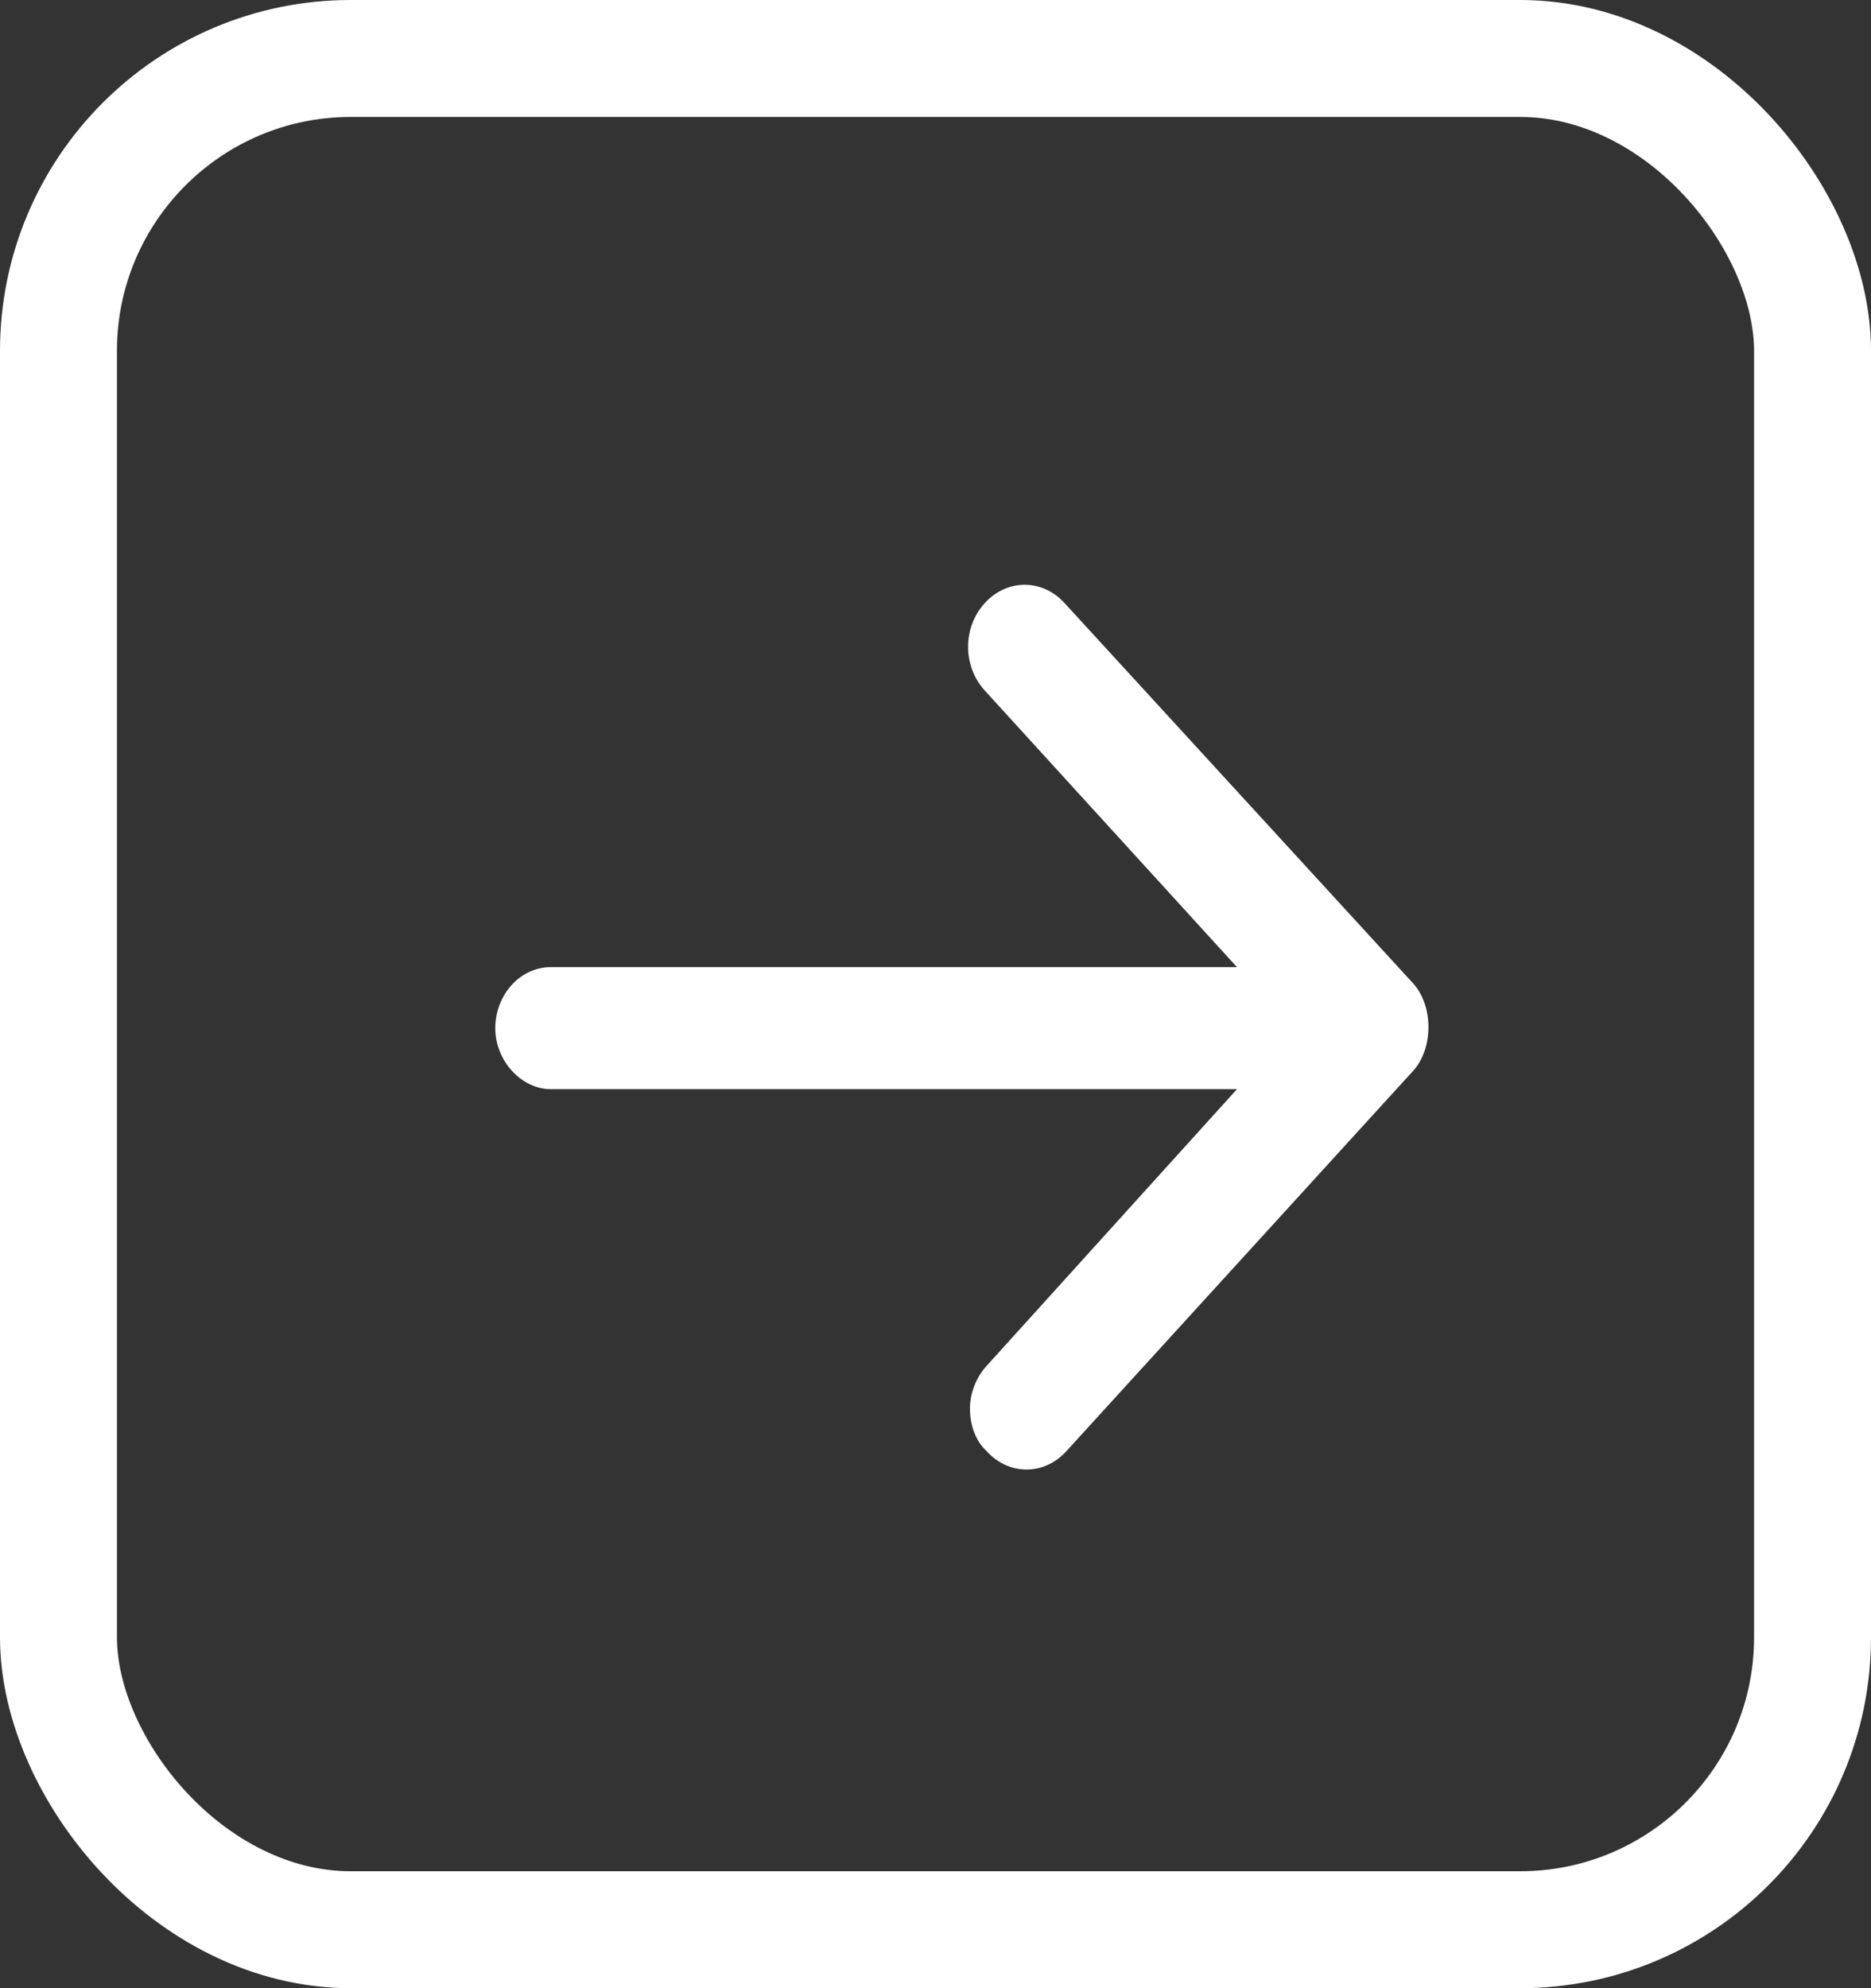
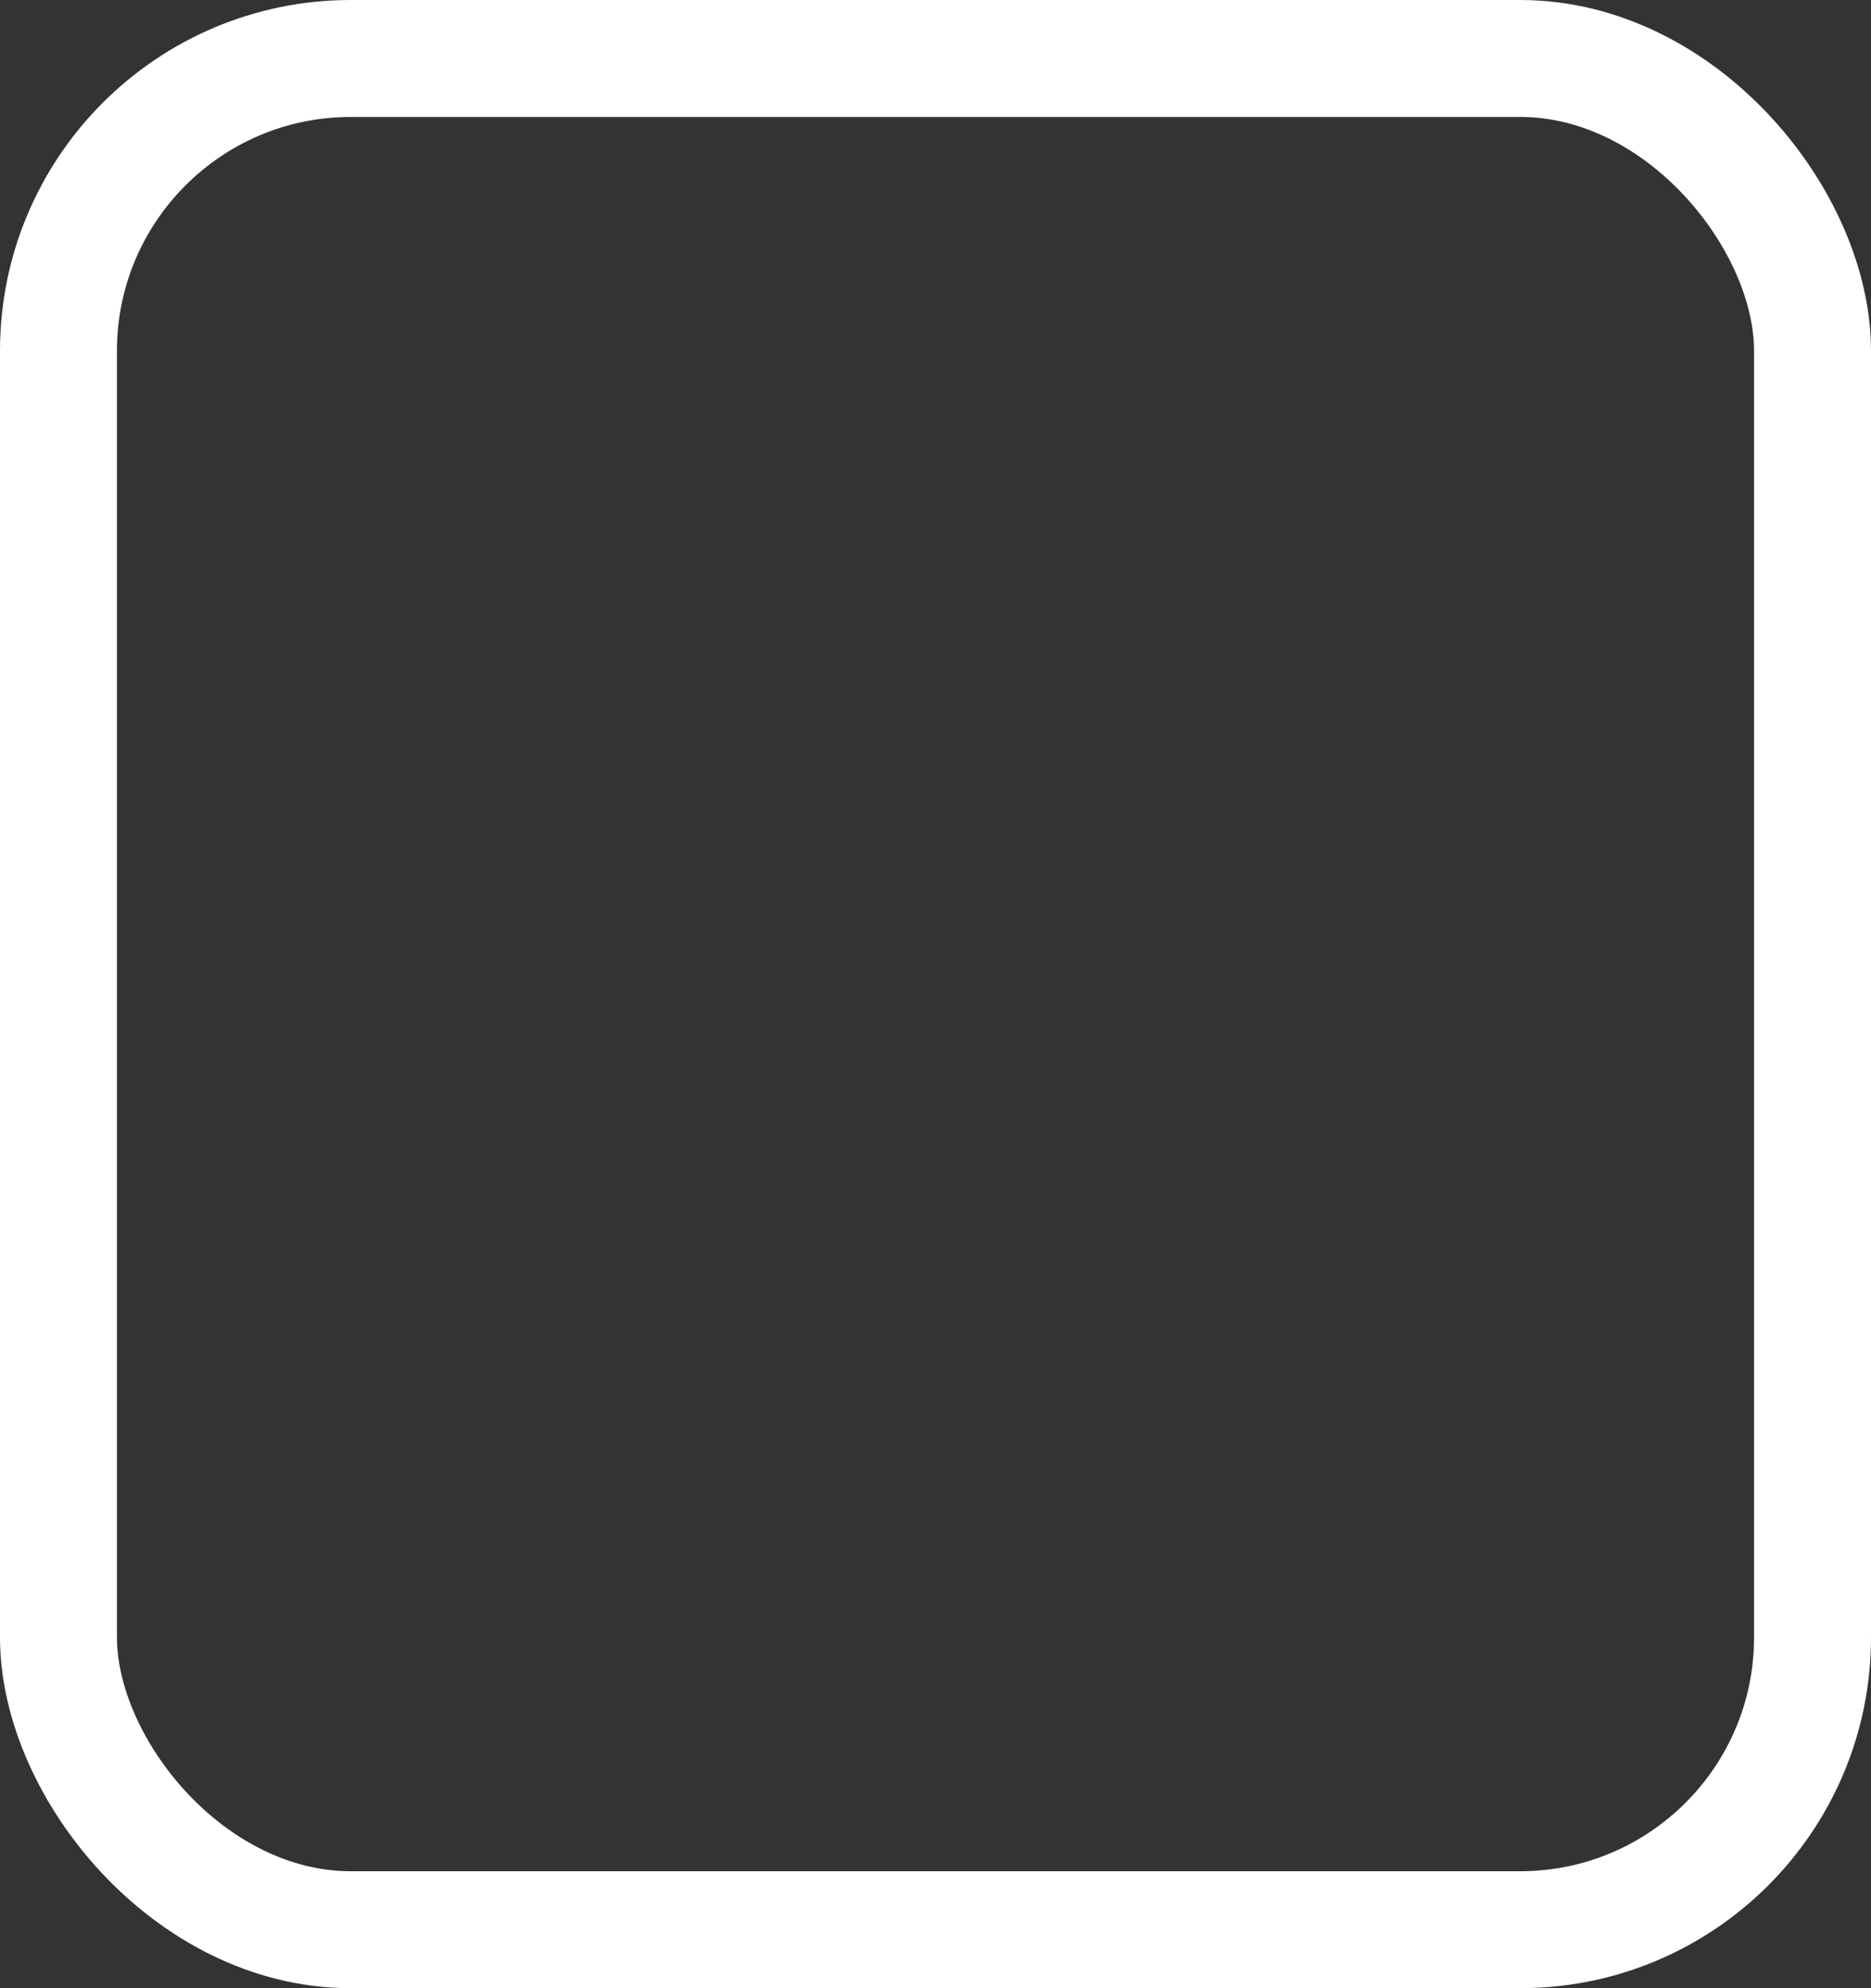
<svg xmlns="http://www.w3.org/2000/svg" width="32px" height="34px" viewBox="0 0 32 34" version="1.1">
  <rect x="0" y="0" width="32" height="34" fill="#333333" stroke="none" />
  <title>weitere info icon</title>
  <desc>Created with Sketch.</desc>
  <g id="Page-1" stroke="none" stroke-width="1" fill="none" fill-rule="evenodd">
    <g id="Artboard" transform="translate(-246, -1427)">
      <g id="weitere-info-icon" transform="translate(246, 1427)">
        <rect id="Rectangle" stroke="#FFFFFF" stroke-width="2" x="1" y="1" width="30" height="32" rx="5" />
-         <path d="M18.207,10.313 C17.826,9.896 17.224,9.896 16.843,10.313 C16.462,10.73 16.462,11.391 16.843,11.809 L21.156,16.539 L9.422,16.539 C8.883,16.539 8.471,17.026 8.471,17.583 C8.471,18.139 8.915,18.626 9.422,18.626 L21.156,18.626 L16.875,23.357 C16.684,23.565 16.589,23.843 16.589,24.087 C16.589,24.365 16.684,24.643 16.875,24.817 C17.255,25.235 17.858,25.235 18.238,24.817 L24.169,18.313 C24.518,17.93 24.518,17.2 24.169,16.817 L18.207,10.313 Z" id="Path" fill="#FFFFFF" />
      </g>
    </g>
  </g>
</svg>